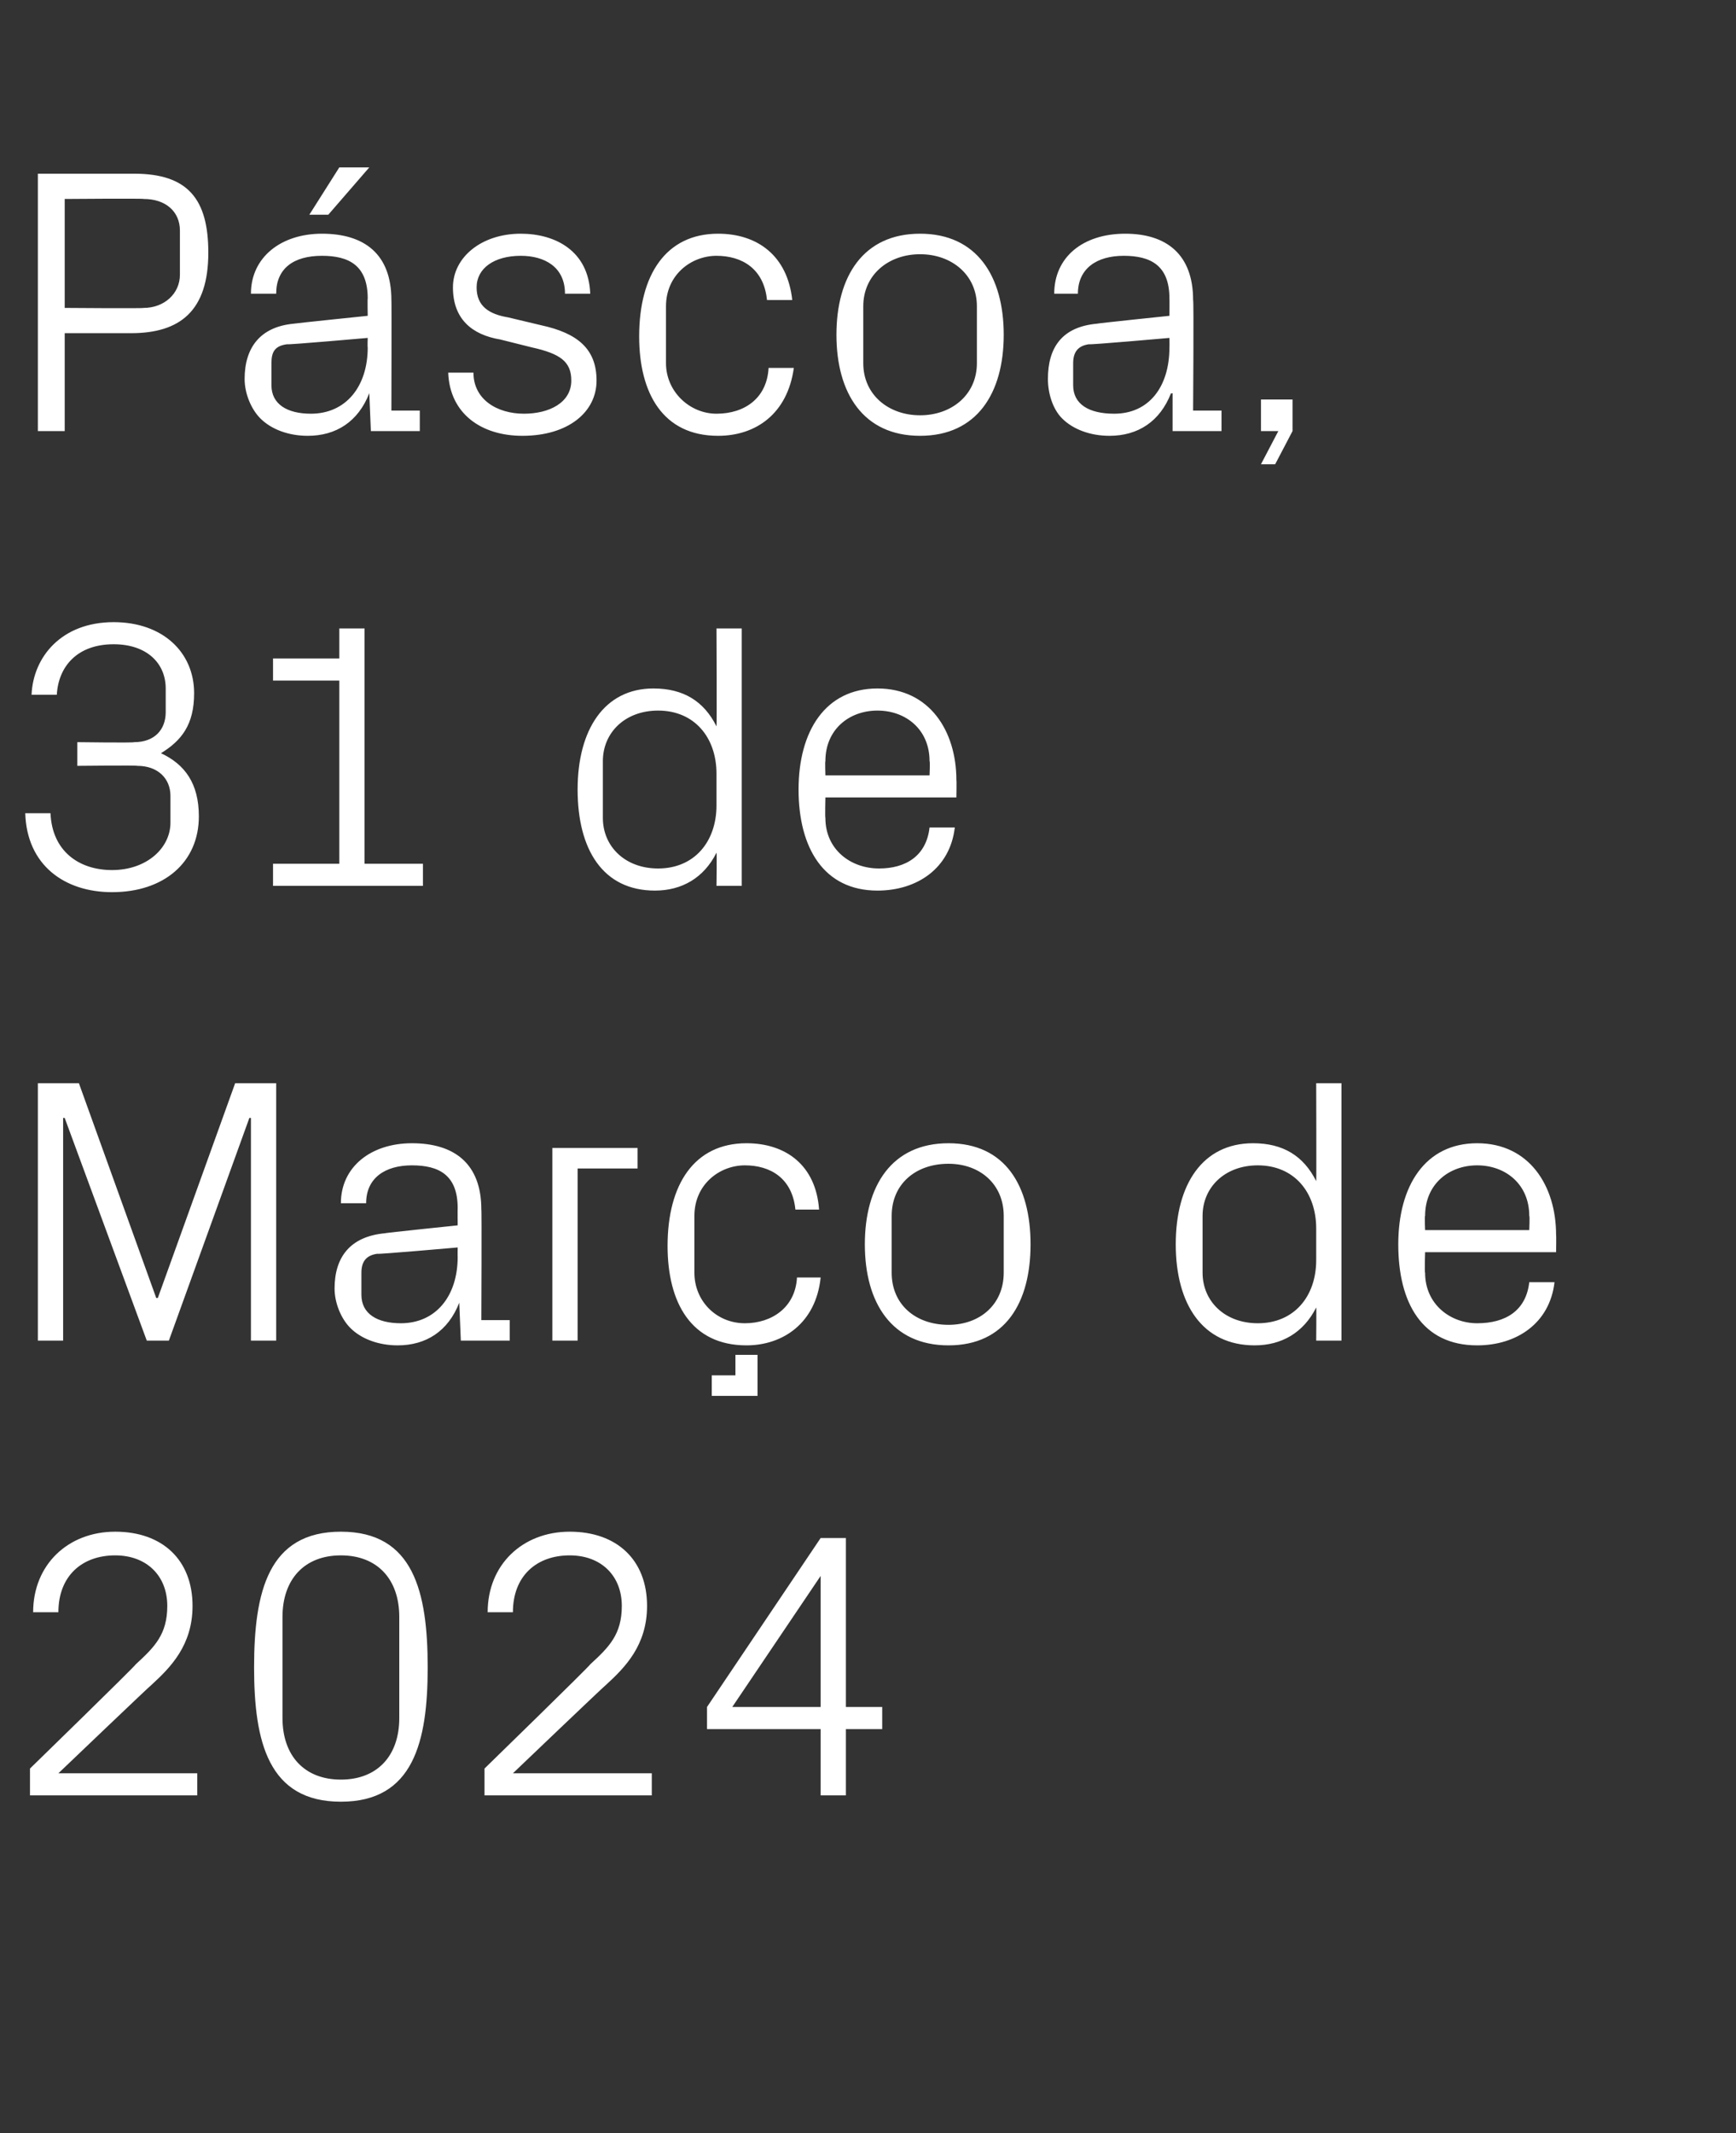
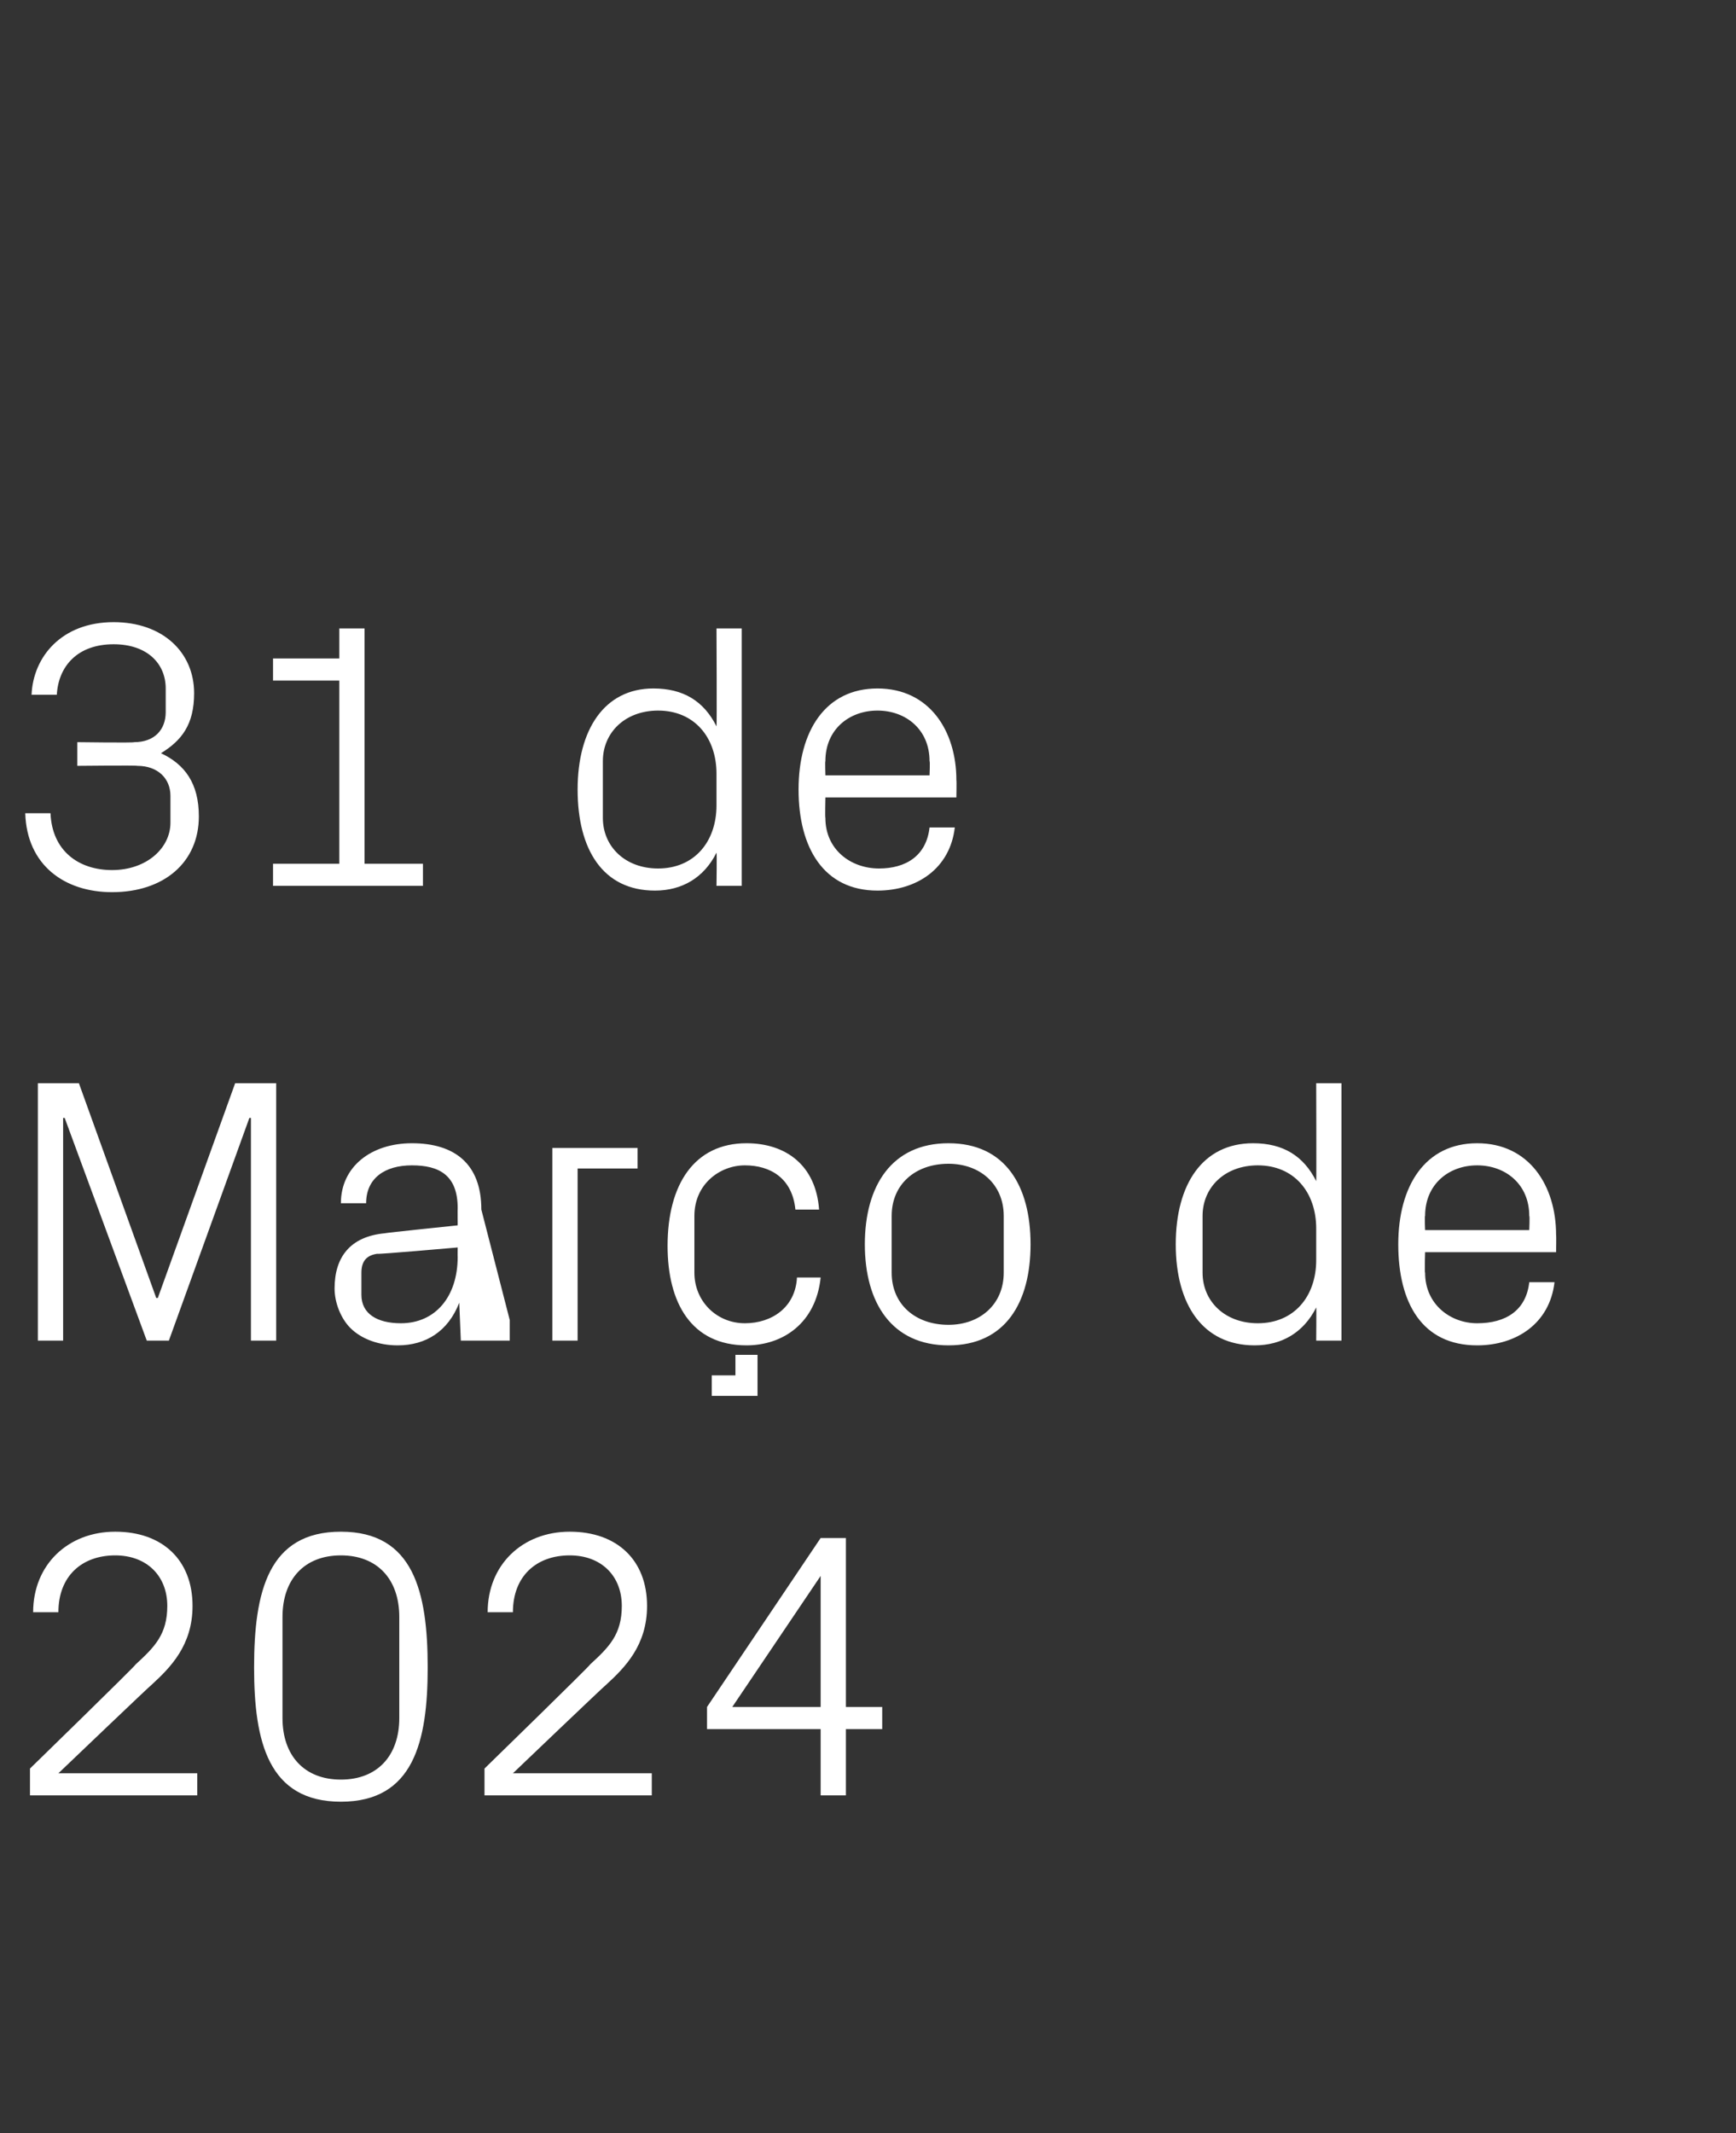
<svg xmlns="http://www.w3.org/2000/svg" version="1.1" width="110px" height="135.1px" viewBox="0 -8 110 135.1" style="top:-8px">
  <rect x="0" y="-8" width="110" height="135.1" fill="#333333" stroke="none" />
  <desc>P scoa, 31 de Mar o de 2024</desc>
  <defs />
  <g id="Polygon67554">
    <path d="M 3.7 104.3 L 12.5 104.3 L 12.5 105.7 L 1.9 105.7 L 1.9 104 C 1.9 104 8.64 97.44 8.6 97.4 C 9.8 96.3 10.6 95.5 10.6 93.7 C 10.6 91.8 9.3 90.5 7.3 90.5 C 5.2 90.5 3.7 91.8 3.7 94.1 C 3.7 94.1 2.1 94.1 2.1 94.1 C 2.1 91.1 4.3 89 7.3 89 C 10.3 89 12.2 90.8 12.2 93.7 C 12.2 96.2 10.8 97.6 9.6 98.7 C 9.55 98.71 3.7 104.3 3.7 104.3 L 3.7 104.3 Z M 21.6 106.1 C 17 106.1 16.1 102.3 16.1 97.6 C 16.1 92.8 17 89 21.6 89 C 26.2 89 27.1 92.8 27.1 97.6 C 27.1 102.3 26.2 106.1 21.6 106.1 Z M 25.3 94.4 C 25.3 92 23.9 90.5 21.6 90.5 C 19.3 90.5 17.9 92 17.9 94.4 C 17.9 94.4 17.9 100.8 17.9 100.8 C 17.9 103.2 19.3 104.7 21.6 104.7 C 23.9 104.7 25.3 103.2 25.3 100.8 C 25.3 100.8 25.3 94.4 25.3 94.4 Z M 32.5 104.3 L 41.3 104.3 L 41.3 105.7 L 30.7 105.7 L 30.7 104 C 30.7 104 37.44 97.44 37.4 97.4 C 38.6 96.3 39.4 95.5 39.4 93.7 C 39.4 91.8 38.1 90.5 36.1 90.5 C 34 90.5 32.5 91.8 32.5 94.1 C 32.5 94.1 30.9 94.1 30.9 94.1 C 30.9 91.1 33.1 89 36.1 89 C 39.1 89 41 90.8 41 93.7 C 41 96.2 39.6 97.6 38.4 98.7 C 38.35 98.71 32.5 104.3 32.5 104.3 L 32.5 104.3 Z M 52 105.7 L 52 101.5 L 44.8 101.5 L 44.8 100.1 L 52 89.4 L 53.6 89.4 L 53.6 100.1 L 55.9 100.1 L 55.9 101.5 L 53.6 101.5 L 53.6 105.7 L 52 105.7 Z M 46.4 100.1 L 52 100.1 L 52 91.8 L 46.4 100.1 Z " stroke="none" fill="#fff" />
  </g>
  <g id="Polygon67553">
-     <path d="M 9.9 74.2 L 10 74.2 L 14.9 60.6 L 17.5 60.6 L 17.5 76.9 L 15.9 76.9 L 15.9 62.8 L 15.8 62.8 L 10.7 76.9 L 9.3 76.9 L 4.1 62.8 L 4 62.8 L 4 76.9 L 2.4 76.9 L 2.4 60.6 L 5 60.6 L 9.9 74.2 Z M 29 68.5 C 29 66.4 27.8 65.8 26.1 65.8 C 24.4 65.8 23.2 66.6 23.2 68.2 C 23.2 68.2 21.6 68.2 21.6 68.2 C 21.6 65.9 23.5 64.4 26.1 64.4 C 28.8 64.4 30.5 65.7 30.5 68.6 C 30.53 68.57 30.5 75.6 30.5 75.6 L 32.3 75.6 L 32.3 76.9 L 29.2 76.9 L 29.1 74.5 C 29.1 74.5 29.06 74.54 29.1 74.5 C 28.4 76.3 27 77.2 25.2 77.2 C 24 77.2 22.9 76.8 22.2 76.1 C 21.6 75.5 21.2 74.5 21.2 73.6 C 21.2 71.6 22.2 70.3 24.4 70.1 C 24.36 70.08 29 69.6 29 69.6 C 29 69.6 28.99 68.52 29 68.5 Z M 23.9 71.4 C 23.2 71.5 22.9 71.9 22.9 72.6 C 22.9 72.6 22.9 74 22.9 74 C 22.9 75.2 23.9 75.8 25.4 75.8 C 27.6 75.8 29 74.1 29 71.6 C 28.99 71.59 29 71 29 71 C 29 71 23.9 71.45 23.9 71.4 Z M 35 64.7 L 40.4 64.7 L 40.4 66 L 36.6 66 L 36.6 76.9 L 35 76.9 L 35 64.7 Z M 50.4 68.6 C 50.2 66.6 48.8 65.8 47.2 65.8 C 45.6 65.8 44 67 44 69 C 44 69 44 72.6 44 72.6 C 44 74.4 45.4 75.8 47.2 75.8 C 48.9 75.8 50.4 74.8 50.5 72.9 C 50.5 72.9 52 72.9 52 72.9 C 51.7 75.8 49.6 77.2 47.3 77.2 C 43.8 77.2 42.3 74.5 42.3 70.9 C 42.3 67 44 64.4 47.3 64.4 C 49.8 64.4 51.7 65.8 51.9 68.6 C 51.9 68.6 50.4 68.6 50.4 68.6 Z M 45.1 79.1 L 46.6 79.1 L 46.6 77.8 L 48 77.8 L 48 80.4 L 45.1 80.4 L 45.1 79.1 Z M 60.1 64.4 C 63.7 64.4 65.3 67.1 65.3 70.8 C 65.3 74.5 63.7 77.2 60.1 77.2 C 56.5 77.2 54.8 74.5 54.8 70.8 C 54.8 67.1 56.5 64.4 60.1 64.4 Z M 63.6 69 C 63.6 67 62.1 65.7 60.1 65.7 C 58 65.7 56.5 67 56.5 69 C 56.5 69 56.5 72.6 56.5 72.6 C 56.5 74.6 58 75.9 60.1 75.9 C 62.1 75.9 63.6 74.6 63.6 72.6 C 63.6 72.6 63.6 69 63.6 69 Z M 83.4 69.8 C 83.4 67.5 82 65.8 79.7 65.8 C 77.6 65.8 76.2 67.2 76.2 69 C 76.2 69 76.2 72.6 76.2 72.6 C 76.2 74.4 77.6 75.8 79.7 75.8 C 82 75.8 83.4 74.1 83.4 71.8 C 83.4 71.8 83.4 69.8 83.4 69.8 Z M 83.4 76.9 C 83.4 76.9 83.42 74.81 83.4 74.8 C 82.6 76.4 81.2 77.2 79.5 77.2 C 76.2 77.2 74.5 74.6 74.5 70.8 C 74.5 67 76.2 64.4 79.4 64.4 C 81.3 64.4 82.6 65.2 83.4 66.8 C 83.42 66.79 83.4 60.6 83.4 60.6 L 85 60.6 L 85 76.9 L 83.4 76.9 Z M 96.9 69 C 96.9 67 95.4 65.8 93.6 65.8 C 91.8 65.8 90.3 67 90.3 69 C 90.26 69 90.3 69.9 90.3 69.9 L 96.9 69.9 C 96.9 69.9 96.94 69 96.9 69 Z M 98.5 73.2 C 98.2 75.8 96.1 77.2 93.6 77.2 C 90.1 77.2 88.6 74.5 88.6 70.8 C 88.6 67.1 90.3 64.4 93.6 64.4 C 96.9 64.4 98.6 67.1 98.6 70.2 C 98.62 70.25 98.6 71.3 98.6 71.3 L 90.3 71.3 C 90.3 71.3 90.26 72.6 90.3 72.6 C 90.3 74.6 91.9 75.8 93.6 75.8 C 95.4 75.8 96.7 75 96.9 73.2 C 96.9 73.2 98.5 73.2 98.5 73.2 Z " stroke="none" fill="#fff" />
+     <path d="M 9.9 74.2 L 10 74.2 L 14.9 60.6 L 17.5 60.6 L 17.5 76.9 L 15.9 76.9 L 15.9 62.8 L 15.8 62.8 L 10.7 76.9 L 9.3 76.9 L 4.1 62.8 L 4 62.8 L 4 76.9 L 2.4 76.9 L 2.4 60.6 L 5 60.6 L 9.9 74.2 Z M 29 68.5 C 29 66.4 27.8 65.8 26.1 65.8 C 24.4 65.8 23.2 66.6 23.2 68.2 C 23.2 68.2 21.6 68.2 21.6 68.2 C 21.6 65.9 23.5 64.4 26.1 64.4 C 28.8 64.4 30.5 65.7 30.5 68.6 L 32.3 75.6 L 32.3 76.9 L 29.2 76.9 L 29.1 74.5 C 29.1 74.5 29.06 74.54 29.1 74.5 C 28.4 76.3 27 77.2 25.2 77.2 C 24 77.2 22.9 76.8 22.2 76.1 C 21.6 75.5 21.2 74.5 21.2 73.6 C 21.2 71.6 22.2 70.3 24.4 70.1 C 24.36 70.08 29 69.6 29 69.6 C 29 69.6 28.99 68.52 29 68.5 Z M 23.9 71.4 C 23.2 71.5 22.9 71.9 22.9 72.6 C 22.9 72.6 22.9 74 22.9 74 C 22.9 75.2 23.9 75.8 25.4 75.8 C 27.6 75.8 29 74.1 29 71.6 C 28.99 71.59 29 71 29 71 C 29 71 23.9 71.45 23.9 71.4 Z M 35 64.7 L 40.4 64.7 L 40.4 66 L 36.6 66 L 36.6 76.9 L 35 76.9 L 35 64.7 Z M 50.4 68.6 C 50.2 66.6 48.8 65.8 47.2 65.8 C 45.6 65.8 44 67 44 69 C 44 69 44 72.6 44 72.6 C 44 74.4 45.4 75.8 47.2 75.8 C 48.9 75.8 50.4 74.8 50.5 72.9 C 50.5 72.9 52 72.9 52 72.9 C 51.7 75.8 49.6 77.2 47.3 77.2 C 43.8 77.2 42.3 74.5 42.3 70.9 C 42.3 67 44 64.4 47.3 64.4 C 49.8 64.4 51.7 65.8 51.9 68.6 C 51.9 68.6 50.4 68.6 50.4 68.6 Z M 45.1 79.1 L 46.6 79.1 L 46.6 77.8 L 48 77.8 L 48 80.4 L 45.1 80.4 L 45.1 79.1 Z M 60.1 64.4 C 63.7 64.4 65.3 67.1 65.3 70.8 C 65.3 74.5 63.7 77.2 60.1 77.2 C 56.5 77.2 54.8 74.5 54.8 70.8 C 54.8 67.1 56.5 64.4 60.1 64.4 Z M 63.6 69 C 63.6 67 62.1 65.7 60.1 65.7 C 58 65.7 56.5 67 56.5 69 C 56.5 69 56.5 72.6 56.5 72.6 C 56.5 74.6 58 75.9 60.1 75.9 C 62.1 75.9 63.6 74.6 63.6 72.6 C 63.6 72.6 63.6 69 63.6 69 Z M 83.4 69.8 C 83.4 67.5 82 65.8 79.7 65.8 C 77.6 65.8 76.2 67.2 76.2 69 C 76.2 69 76.2 72.6 76.2 72.6 C 76.2 74.4 77.6 75.8 79.7 75.8 C 82 75.8 83.4 74.1 83.4 71.8 C 83.4 71.8 83.4 69.8 83.4 69.8 Z M 83.4 76.9 C 83.4 76.9 83.42 74.81 83.4 74.8 C 82.6 76.4 81.2 77.2 79.5 77.2 C 76.2 77.2 74.5 74.6 74.5 70.8 C 74.5 67 76.2 64.4 79.4 64.4 C 81.3 64.4 82.6 65.2 83.4 66.8 C 83.42 66.79 83.4 60.6 83.4 60.6 L 85 60.6 L 85 76.9 L 83.4 76.9 Z M 96.9 69 C 96.9 67 95.4 65.8 93.6 65.8 C 91.8 65.8 90.3 67 90.3 69 C 90.26 69 90.3 69.9 90.3 69.9 L 96.9 69.9 C 96.9 69.9 96.94 69 96.9 69 Z M 98.5 73.2 C 98.2 75.8 96.1 77.2 93.6 77.2 C 90.1 77.2 88.6 74.5 88.6 70.8 C 88.6 67.1 90.3 64.4 93.6 64.4 C 96.9 64.4 98.6 67.1 98.6 70.2 C 98.62 70.25 98.6 71.3 98.6 71.3 L 90.3 71.3 C 90.3 71.3 90.26 72.6 90.3 72.6 C 90.3 74.6 91.9 75.8 93.6 75.8 C 95.4 75.8 96.7 75 96.9 73.2 C 96.9 73.2 98.5 73.2 98.5 73.2 Z " stroke="none" fill="#fff" />
  </g>
  <g id="Polygon67552">
    <path d="M 4.9 40.5 L 4.9 39 C 4.9 39 8.52 39.05 8.5 39 C 9.8 39 10.5 38.2 10.5 37.1 C 10.5 37.1 10.5 35.6 10.5 35.6 C 10.5 34 9.3 32.8 7.2 32.8 C 4.9 32.8 3.7 34.2 3.6 36 C 3.6 36 2 36 2 36 C 2.1 33.6 3.9 31.4 7.2 31.4 C 10.3 31.4 12.3 33.3 12.3 35.9 C 12.3 37.9 11.5 38.9 10.2 39.7 C 11.7 40.4 12.6 41.6 12.6 43.7 C 12.6 46.6 10.4 48.5 7.1 48.5 C 4.1 48.5 1.7 46.8 1.6 43.5 C 1.6 43.5 3.2 43.5 3.2 43.5 C 3.3 45.9 5 47.1 7.1 47.1 C 9.3 47.1 10.8 45.7 10.8 44.1 C 10.8 44.1 10.8 42.4 10.8 42.4 C 10.8 41.3 10 40.5 8.7 40.5 C 8.69 40.46 4.9 40.5 4.9 40.5 Z M 17.3 46.7 L 21.5 46.7 L 21.5 35.1 L 17.3 35.1 L 17.3 33.7 L 21.5 33.7 L 21.5 31.8 L 23.1 31.8 L 23.1 46.7 L 26.8 46.7 L 26.8 48.1 L 17.3 48.1 L 17.3 46.7 Z M 45.4 41 C 45.4 38.7 44 37 41.7 37 C 39.6 37 38.2 38.4 38.2 40.2 C 38.2 40.2 38.2 43.8 38.2 43.8 C 38.2 45.6 39.6 47 41.7 47 C 44 47 45.4 45.3 45.4 43 C 45.4 43 45.4 41 45.4 41 Z M 45.4 48.1 C 45.4 48.1 45.43 46.01 45.4 46 C 44.6 47.6 43.2 48.4 41.5 48.4 C 38.2 48.4 36.6 45.8 36.6 42 C 36.6 38.2 38.3 35.6 41.4 35.6 C 43.3 35.6 44.6 36.4 45.4 38 C 45.43 37.99 45.4 31.8 45.4 31.8 L 47 31.8 L 47 48.1 L 45.4 48.1 Z M 58.9 40.2 C 58.9 38.2 57.4 37 55.6 37 C 53.8 37 52.3 38.2 52.3 40.2 C 52.27 40.2 52.3 41.1 52.3 41.1 L 58.9 41.1 C 58.9 41.1 58.94 40.2 58.9 40.2 Z M 60.5 44.4 C 60.2 47 58.1 48.4 55.6 48.4 C 52.2 48.4 50.6 45.7 50.6 42 C 50.6 38.3 52.3 35.6 55.6 35.6 C 58.9 35.6 60.6 38.3 60.6 41.4 C 60.62 41.45 60.6 42.5 60.6 42.5 L 52.3 42.5 C 52.3 42.5 52.27 43.8 52.3 43.8 C 52.3 45.8 53.9 47 55.7 47 C 57.4 47 58.7 46.2 58.9 44.4 C 58.9 44.4 60.5 44.4 60.5 44.4 Z " stroke="none" fill="#fff" />
  </g>
  <g id="Polygon67551">
-     <path d="M 4.1 13.1 L 4.1 19.3 L 2.4 19.3 L 2.4 3 C 2.4 3 8.54 3 8.5 3 C 11.9 3 13.2 4.6 13.2 8 C 13.2 11.7 11.4 13.1 8.3 13.1 C 8.33 13.1 4.1 13.1 4.1 13.1 Z M 9.1 11.5 C 10.4 11.5 11.4 10.6 11.4 9.4 C 11.4 9.4 11.4 6.6 11.4 6.6 C 11.4 5.4 10.5 4.6 9.1 4.6 C 9.1 4.56 4.1 4.6 4.1 4.6 L 4.1 11.5 C 4.1 11.5 9.1 11.54 9.1 11.5 Z M 23.3 10.9 C 23.3 8.8 22.1 8.2 20.4 8.2 C 18.6 8.2 17.5 9 17.5 10.6 C 17.5 10.6 15.9 10.6 15.9 10.6 C 15.9 8.3 17.8 6.8 20.4 6.8 C 23.1 6.8 24.8 8.1 24.8 11 C 24.82 10.97 24.8 18 24.8 18 L 26.6 18 L 26.6 19.3 L 23.5 19.3 L 23.4 16.9 C 23.4 16.9 23.35 16.94 23.4 16.9 C 22.7 18.7 21.3 19.6 19.5 19.6 C 18.3 19.6 17.2 19.2 16.5 18.5 C 15.9 17.9 15.5 16.9 15.5 16 C 15.5 14 16.5 12.7 18.6 12.5 C 18.65 12.48 23.3 12 23.3 12 C 23.3 12 23.28 10.92 23.3 10.9 Z M 18.2 13.8 C 17.4 13.9 17.2 14.3 17.2 15 C 17.2 15 17.2 16.4 17.2 16.4 C 17.2 17.6 18.2 18.2 19.7 18.2 C 21.9 18.2 23.3 16.5 23.3 14 C 23.28 13.99 23.3 13.4 23.3 13.4 C 23.3 13.4 18.19 13.85 18.2 13.8 Z M 21.5 2.6 L 23.4 2.6 L 20.8 5.6 L 19.6 5.6 L 21.5 2.6 Z M 34.3 12.6 C 36.6 13.1 37.8 14.1 37.8 16.1 C 37.8 18.1 36 19.6 33.1 19.6 C 30.5 19.6 28.5 18.2 28.4 15.6 C 28.4 15.6 30 15.6 30 15.6 C 30 17.3 31.5 18.2 33.2 18.2 C 34.8 18.2 36.2 17.5 36.2 16.1 C 36.2 14.9 35.5 14.4 33.7 14 C 33.7 14 31.7 13.5 31.7 13.5 C 29.9 13.2 28.7 12.2 28.7 10.2 C 28.7 8.3 30.5 6.8 33 6.8 C 35.2 6.8 37.3 7.9 37.4 10.6 C 37.4 10.6 35.8 10.6 35.8 10.6 C 35.8 8.9 34.5 8.2 33 8.2 C 31.3 8.2 30.2 9 30.2 10.2 C 30.2 11.4 31 11.9 32.2 12.1 C 32.2 12.1 34.3 12.6 34.3 12.6 Z M 48.6 11 C 48.4 9 47 8.2 45.4 8.2 C 43.8 8.2 42.2 9.4 42.2 11.4 C 42.2 11.4 42.2 15 42.2 15 C 42.2 16.8 43.7 18.2 45.4 18.2 C 47.2 18.2 48.6 17.2 48.7 15.3 C 48.7 15.3 50.3 15.3 50.3 15.3 C 49.9 18.2 47.9 19.6 45.5 19.6 C 42 19.6 40.5 16.9 40.5 13.3 C 40.5 9.4 42.2 6.8 45.5 6.8 C 48 6.8 49.9 8.2 50.2 11 C 50.2 11 48.6 11 48.6 11 Z M 58.3 6.8 C 61.9 6.8 63.6 9.5 63.6 13.2 C 63.6 16.9 61.9 19.6 58.3 19.6 C 54.7 19.6 53 16.9 53 13.2 C 53 9.5 54.7 6.8 58.3 6.8 Z M 61.9 11.4 C 61.9 9.4 60.3 8.1 58.3 8.1 C 56.3 8.1 54.7 9.4 54.7 11.4 C 54.7 11.4 54.7 15 54.7 15 C 54.7 17 56.3 18.3 58.3 18.3 C 60.3 18.3 61.9 17 61.9 15 C 61.9 15 61.9 11.4 61.9 11.4 Z M 74.1 10.9 C 74.1 8.8 72.9 8.2 71.2 8.2 C 69.5 8.2 68.3 9 68.3 10.6 C 68.3 10.6 66.8 10.6 66.8 10.6 C 66.8 8.3 68.6 6.8 71.3 6.8 C 73.9 6.8 75.6 8.1 75.6 11 C 75.65 10.97 75.6 18 75.6 18 L 77.4 18 L 77.4 19.3 L 74.3 19.3 L 74.3 16.9 C 74.3 16.9 74.18 16.94 74.2 16.9 C 73.5 18.7 72.1 19.6 70.3 19.6 C 69.1 19.6 68 19.2 67.3 18.5 C 66.7 17.9 66.4 16.9 66.4 16 C 66.4 14 67.3 12.7 69.5 12.5 C 69.48 12.48 74.1 12 74.1 12 C 74.1 12 74.11 10.92 74.1 10.9 Z M 69 13.8 C 68.3 13.9 68 14.3 68 15 C 68 15 68 16.4 68 16.4 C 68 17.6 69 18.2 70.6 18.2 C 72.8 18.2 74.1 16.5 74.1 14 C 74.11 13.99 74.1 13.4 74.1 13.4 C 74.1 13.4 69.02 13.85 69 13.8 Z M 81.9 19.3 L 80.8 21.4 L 79.9 21.4 L 81 19.3 L 79.9 19.3 L 79.9 17.3 L 81.9 17.3 L 81.9 19.3 Z " stroke="none" fill="#fff" />
-   </g>
+     </g>
</svg>